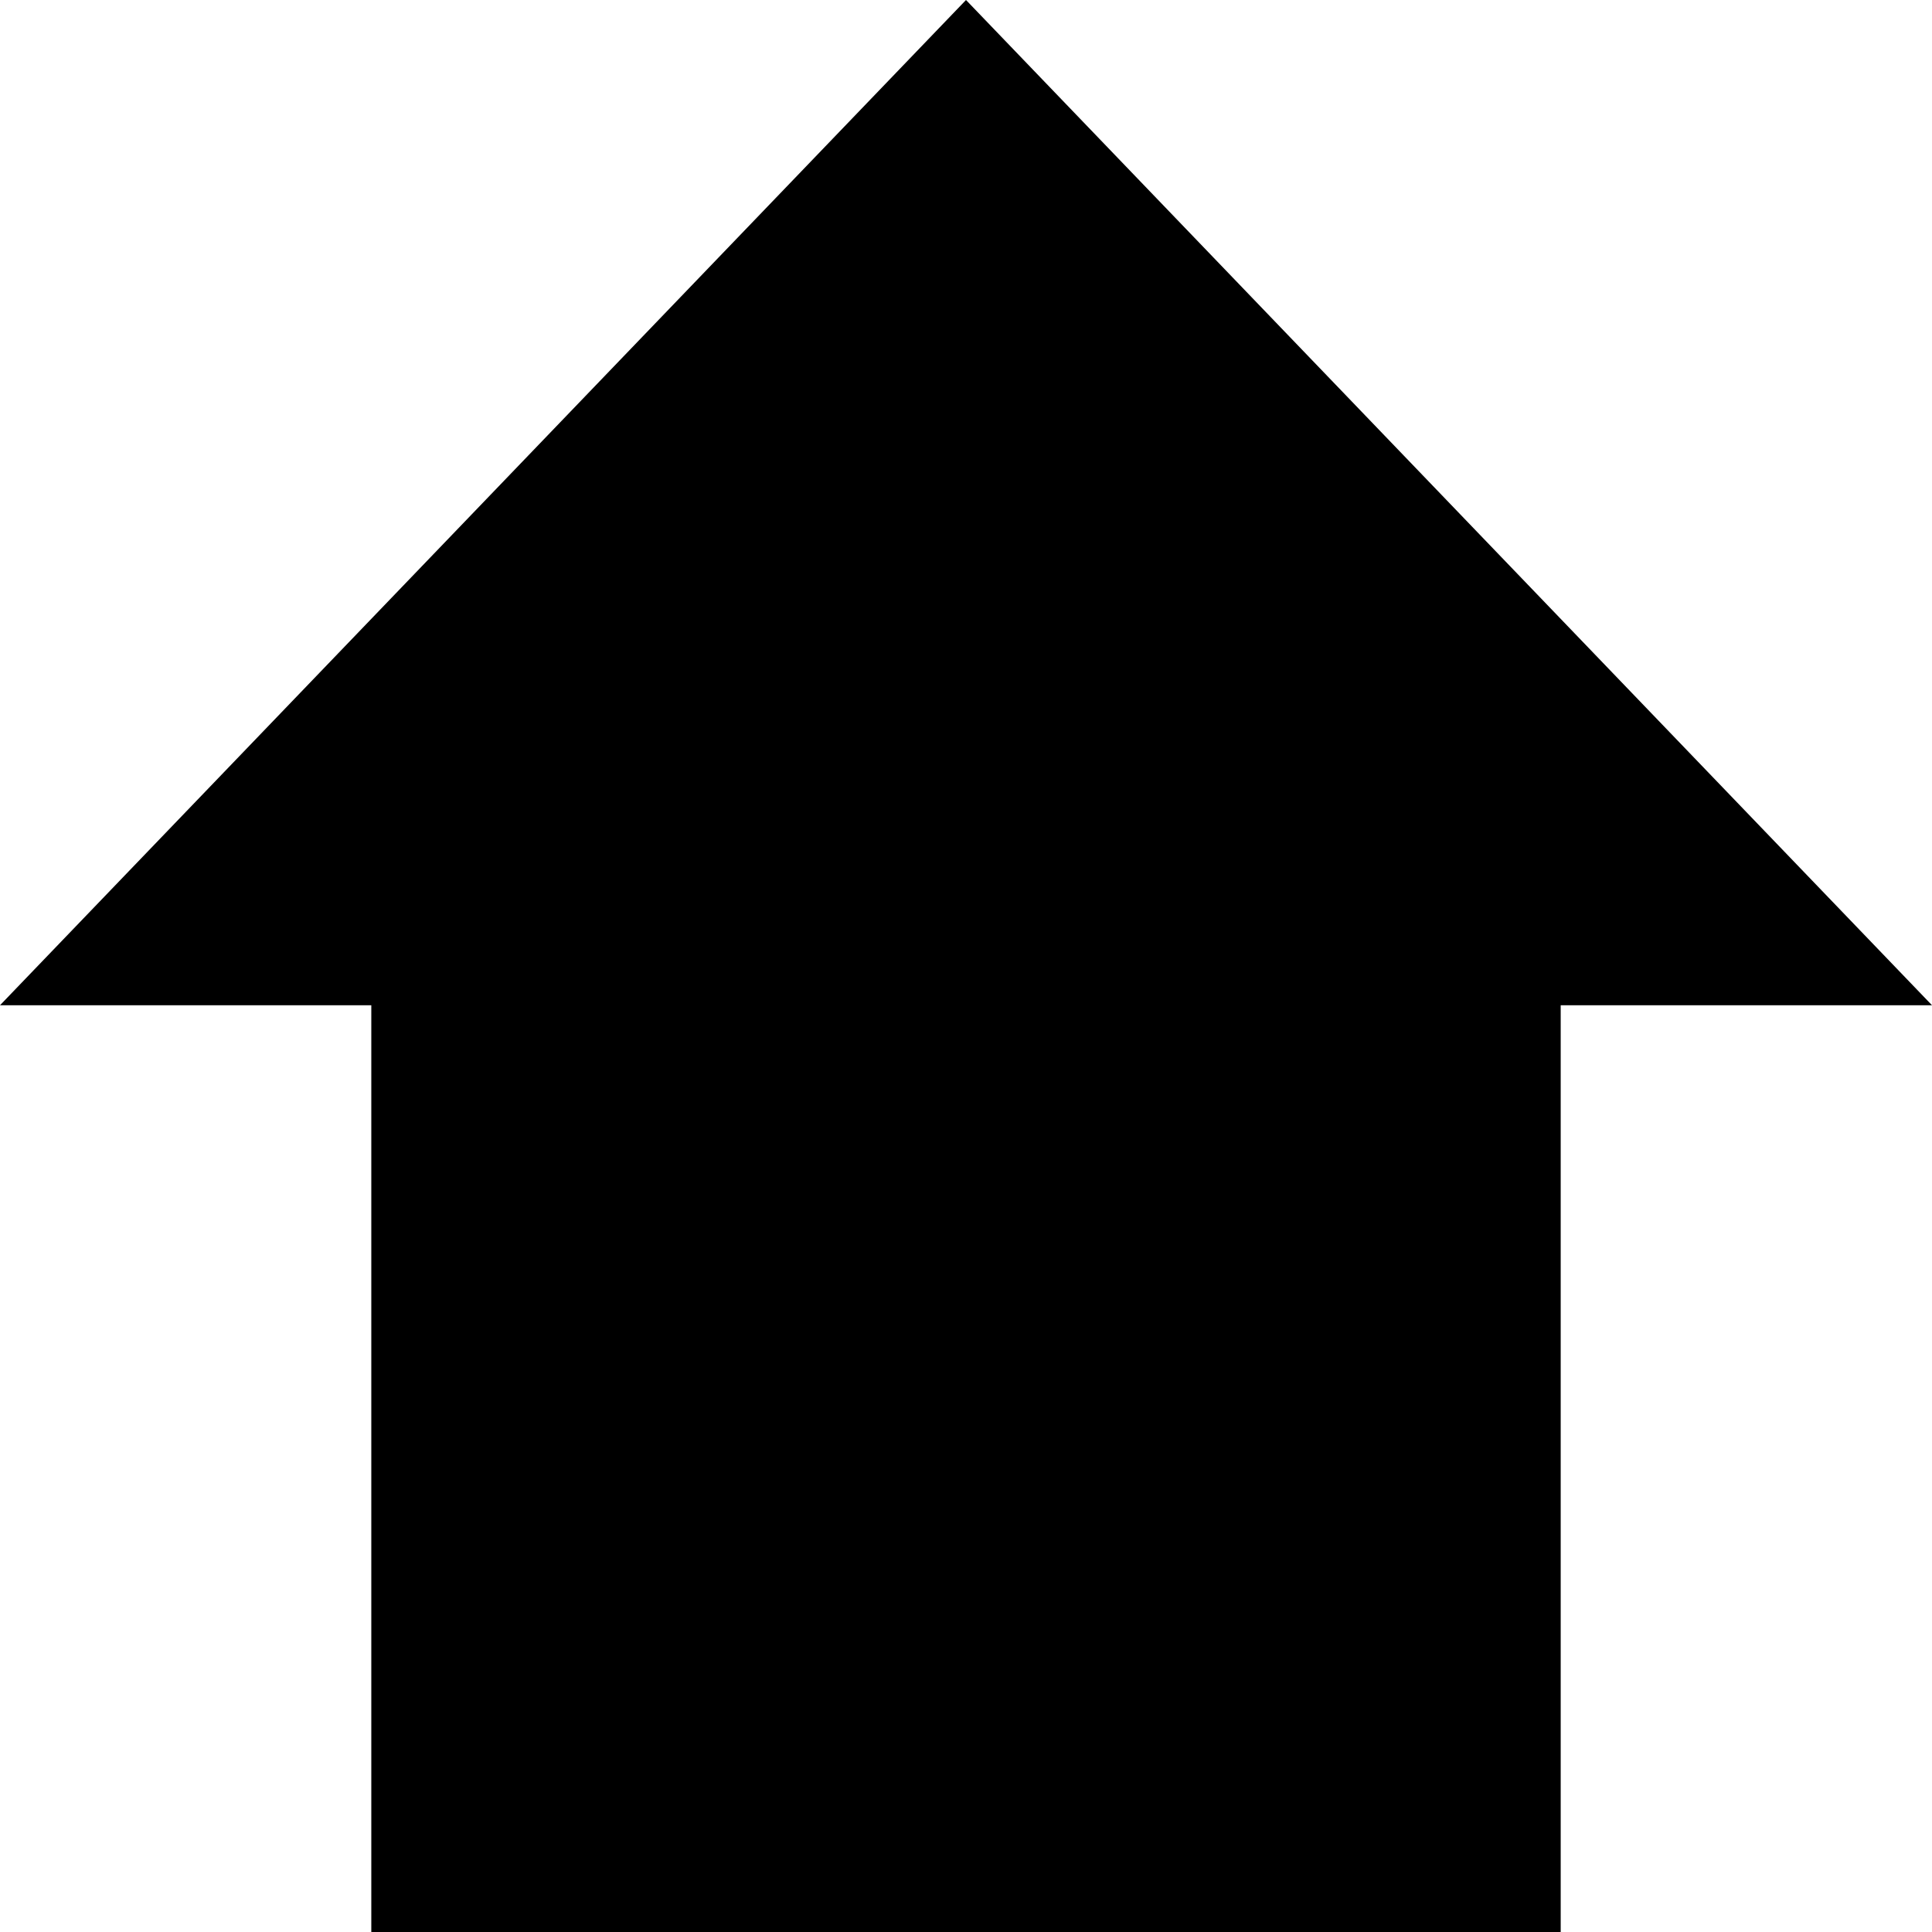
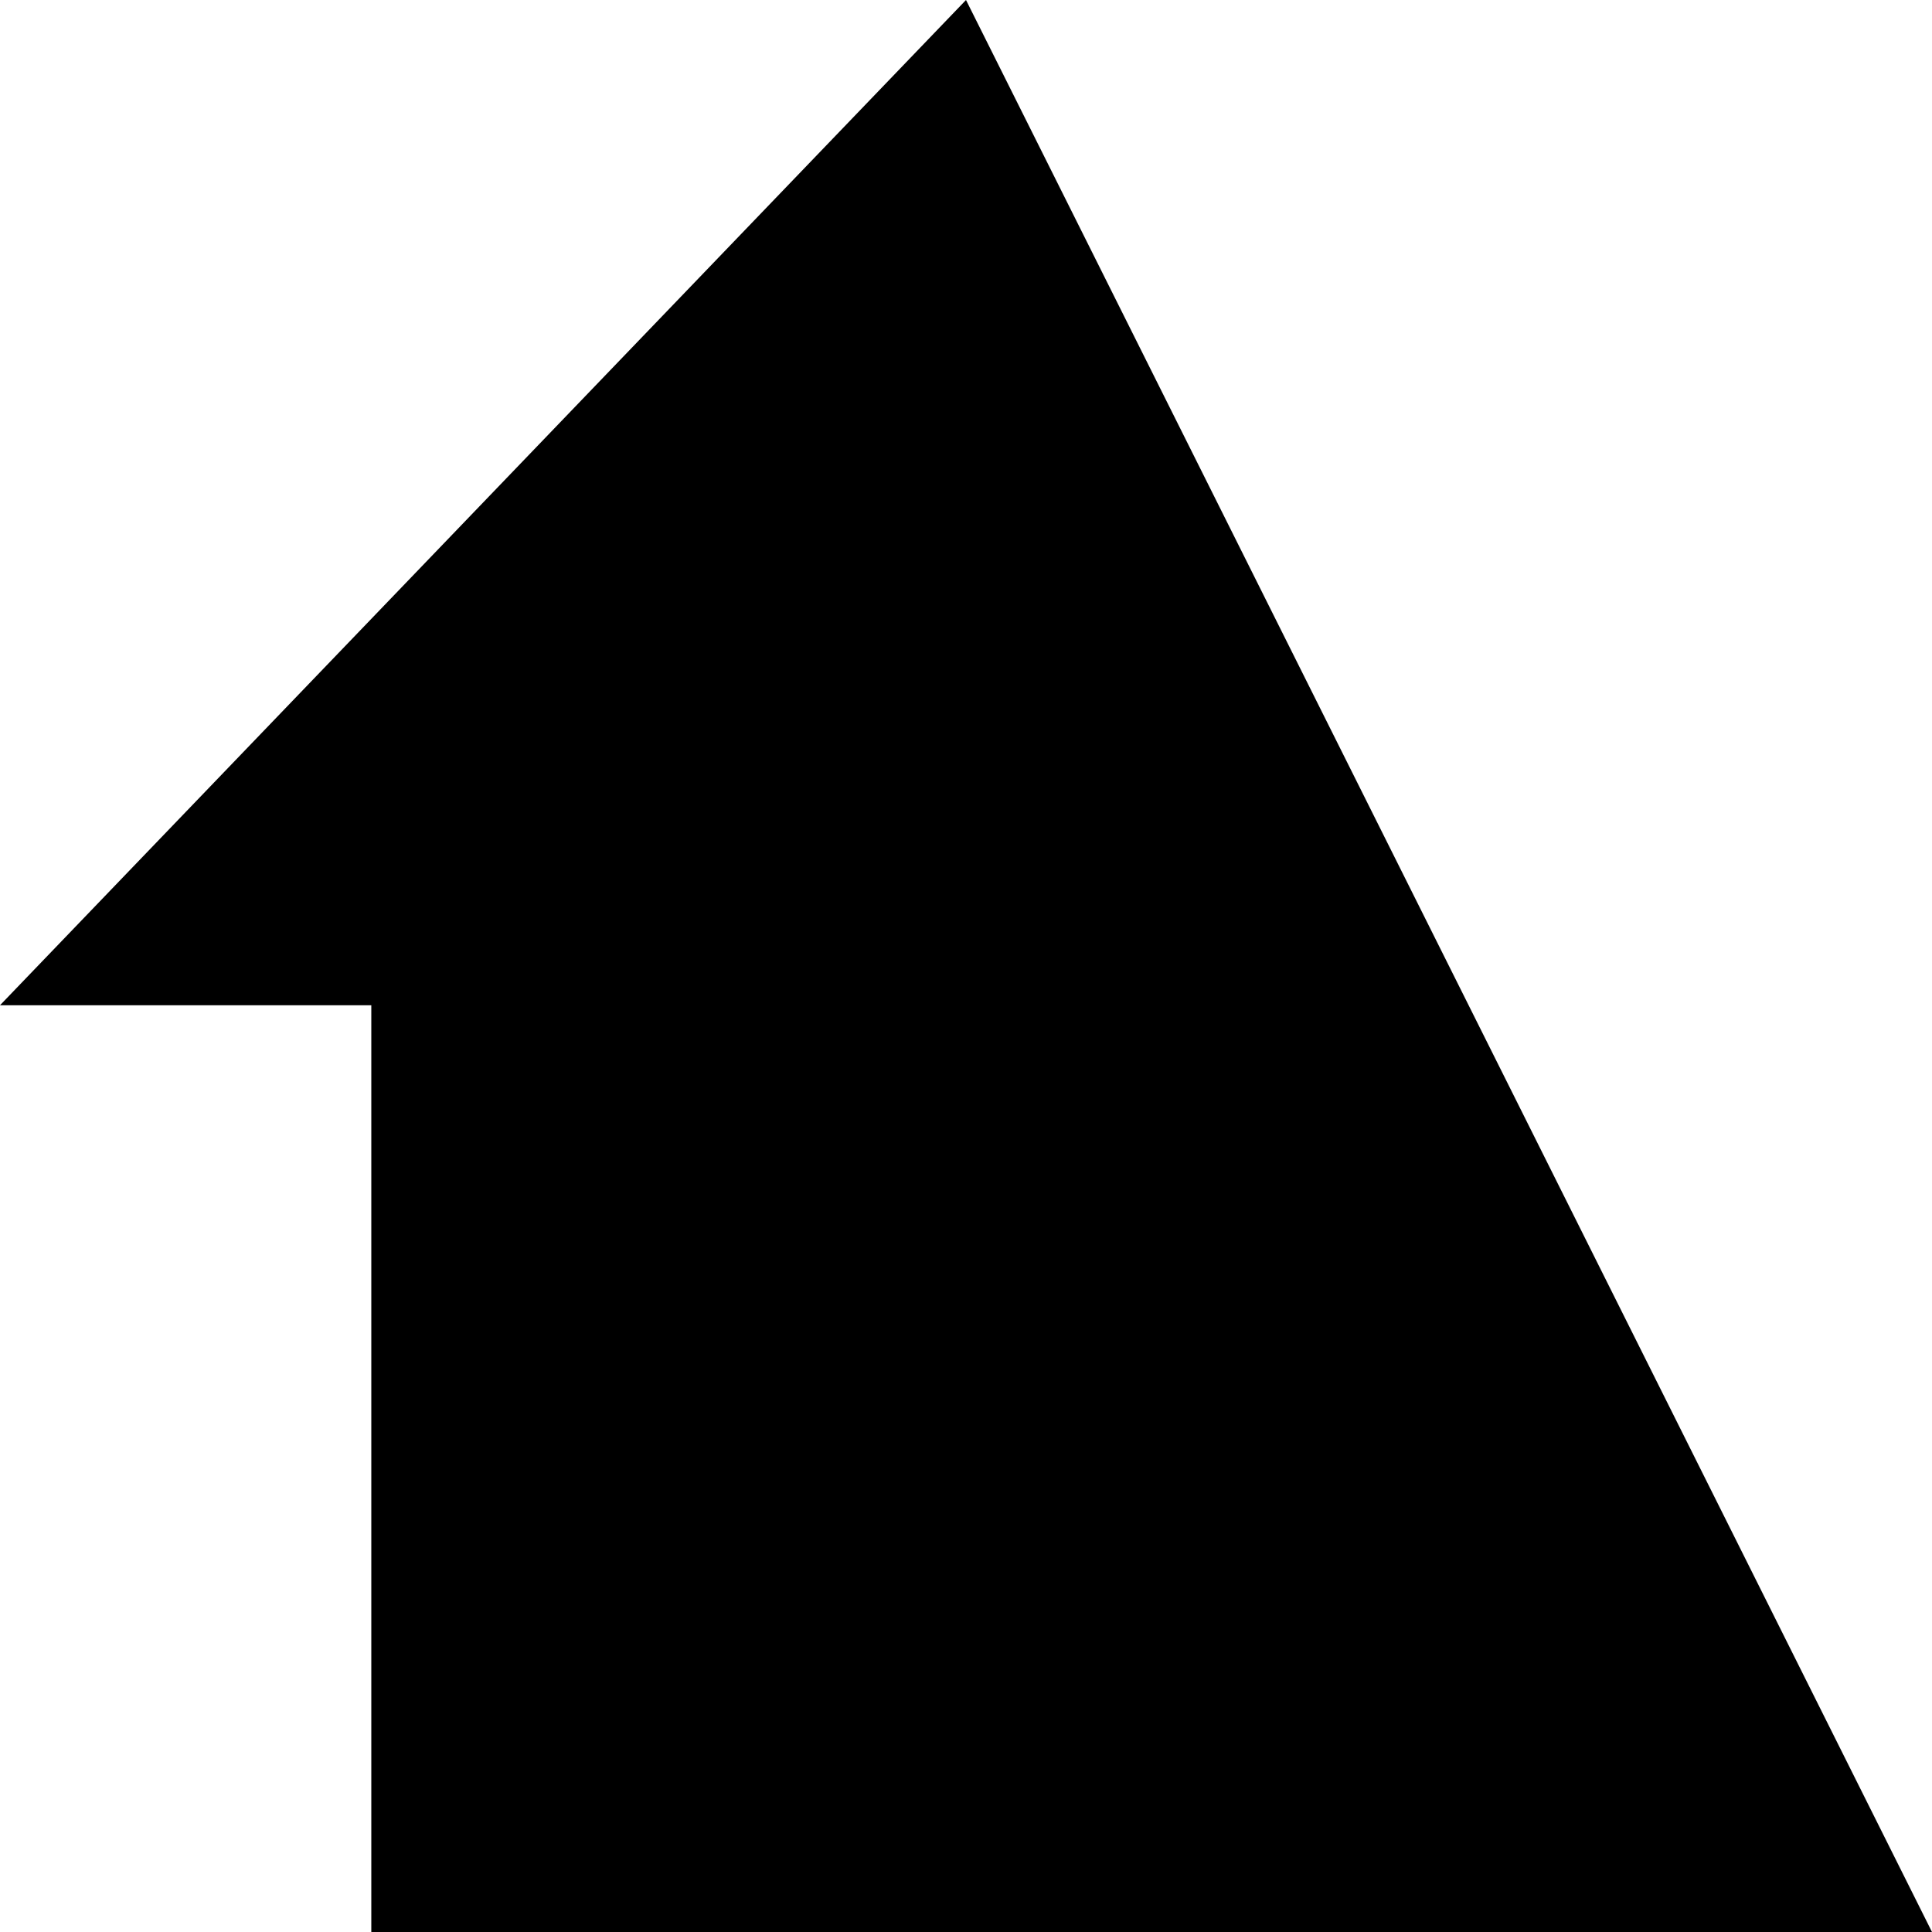
<svg xmlns="http://www.w3.org/2000/svg" id="uuid-2b20c1c4-cd05-4927-940f-08672a84af08" viewBox="0 0 12.8 12.8">
-   <path d="M6.4,0L0,6.66h2.46v6.14h7.88v-6.14h2.46L6.4,0Z" style="stroke-width:0px;" />
+   <path d="M6.4,0L0,6.66h2.46v6.14h7.88h2.46L6.4,0Z" style="stroke-width:0px;" />
</svg>